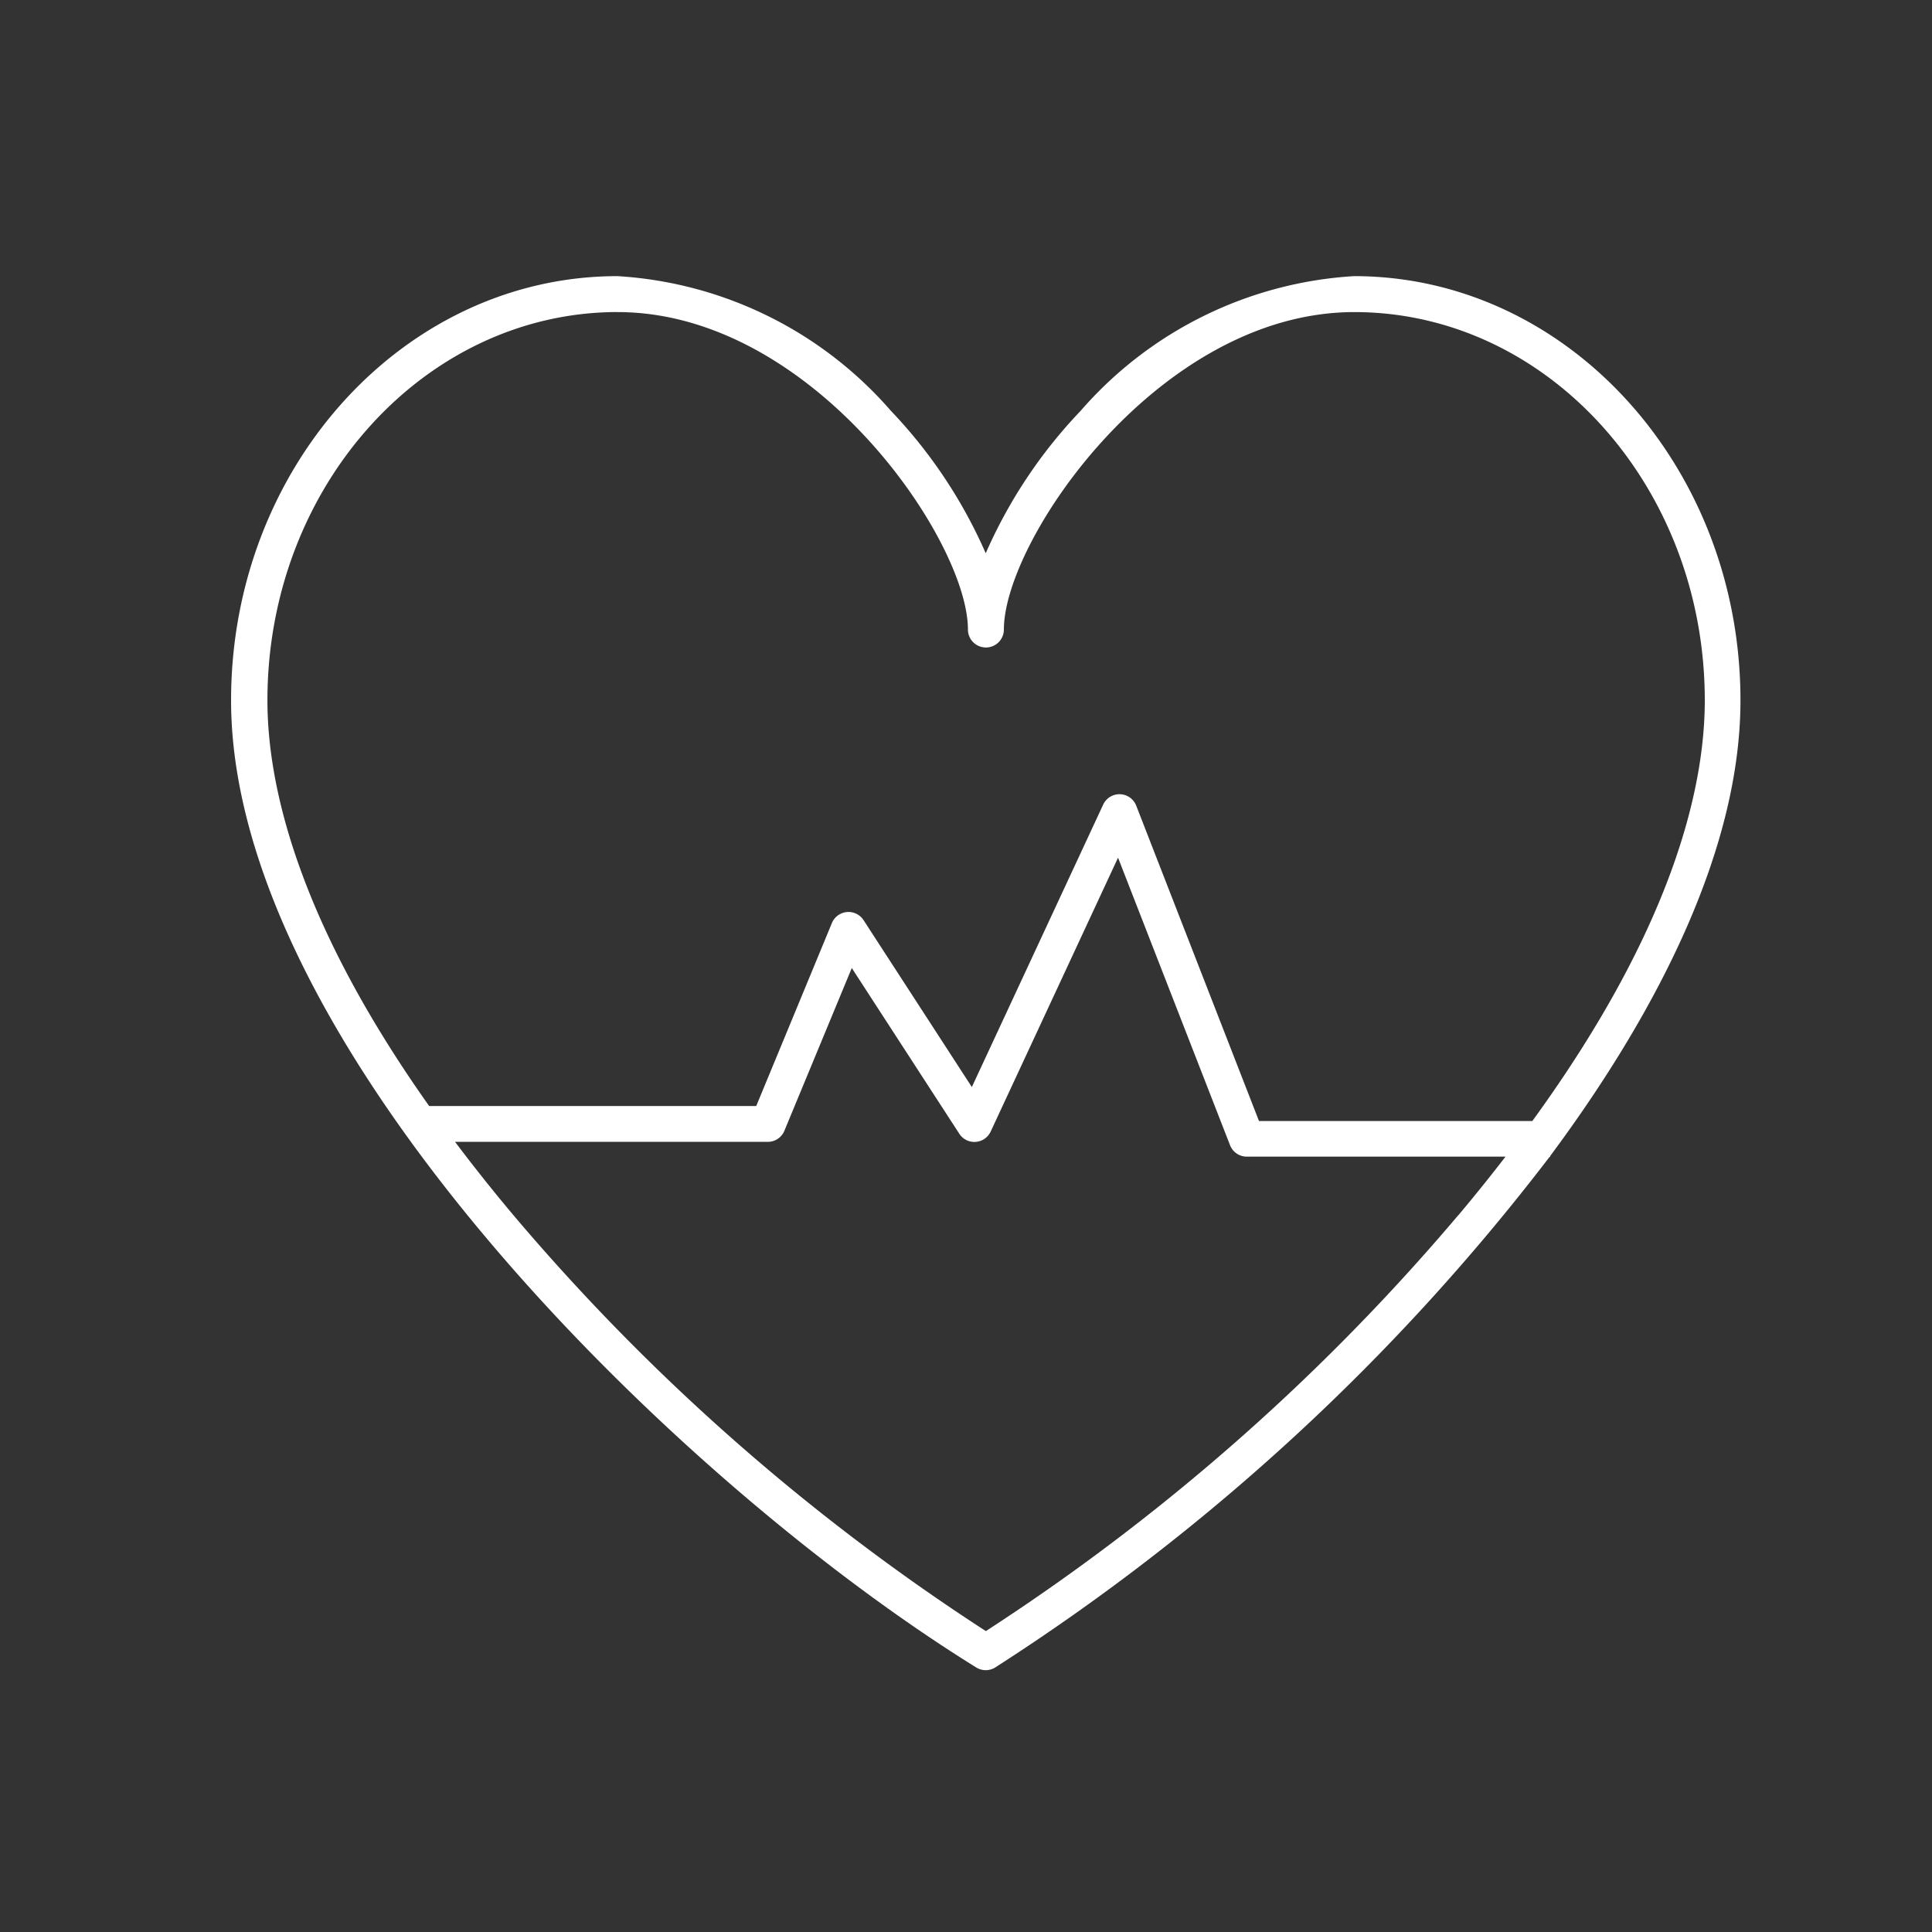
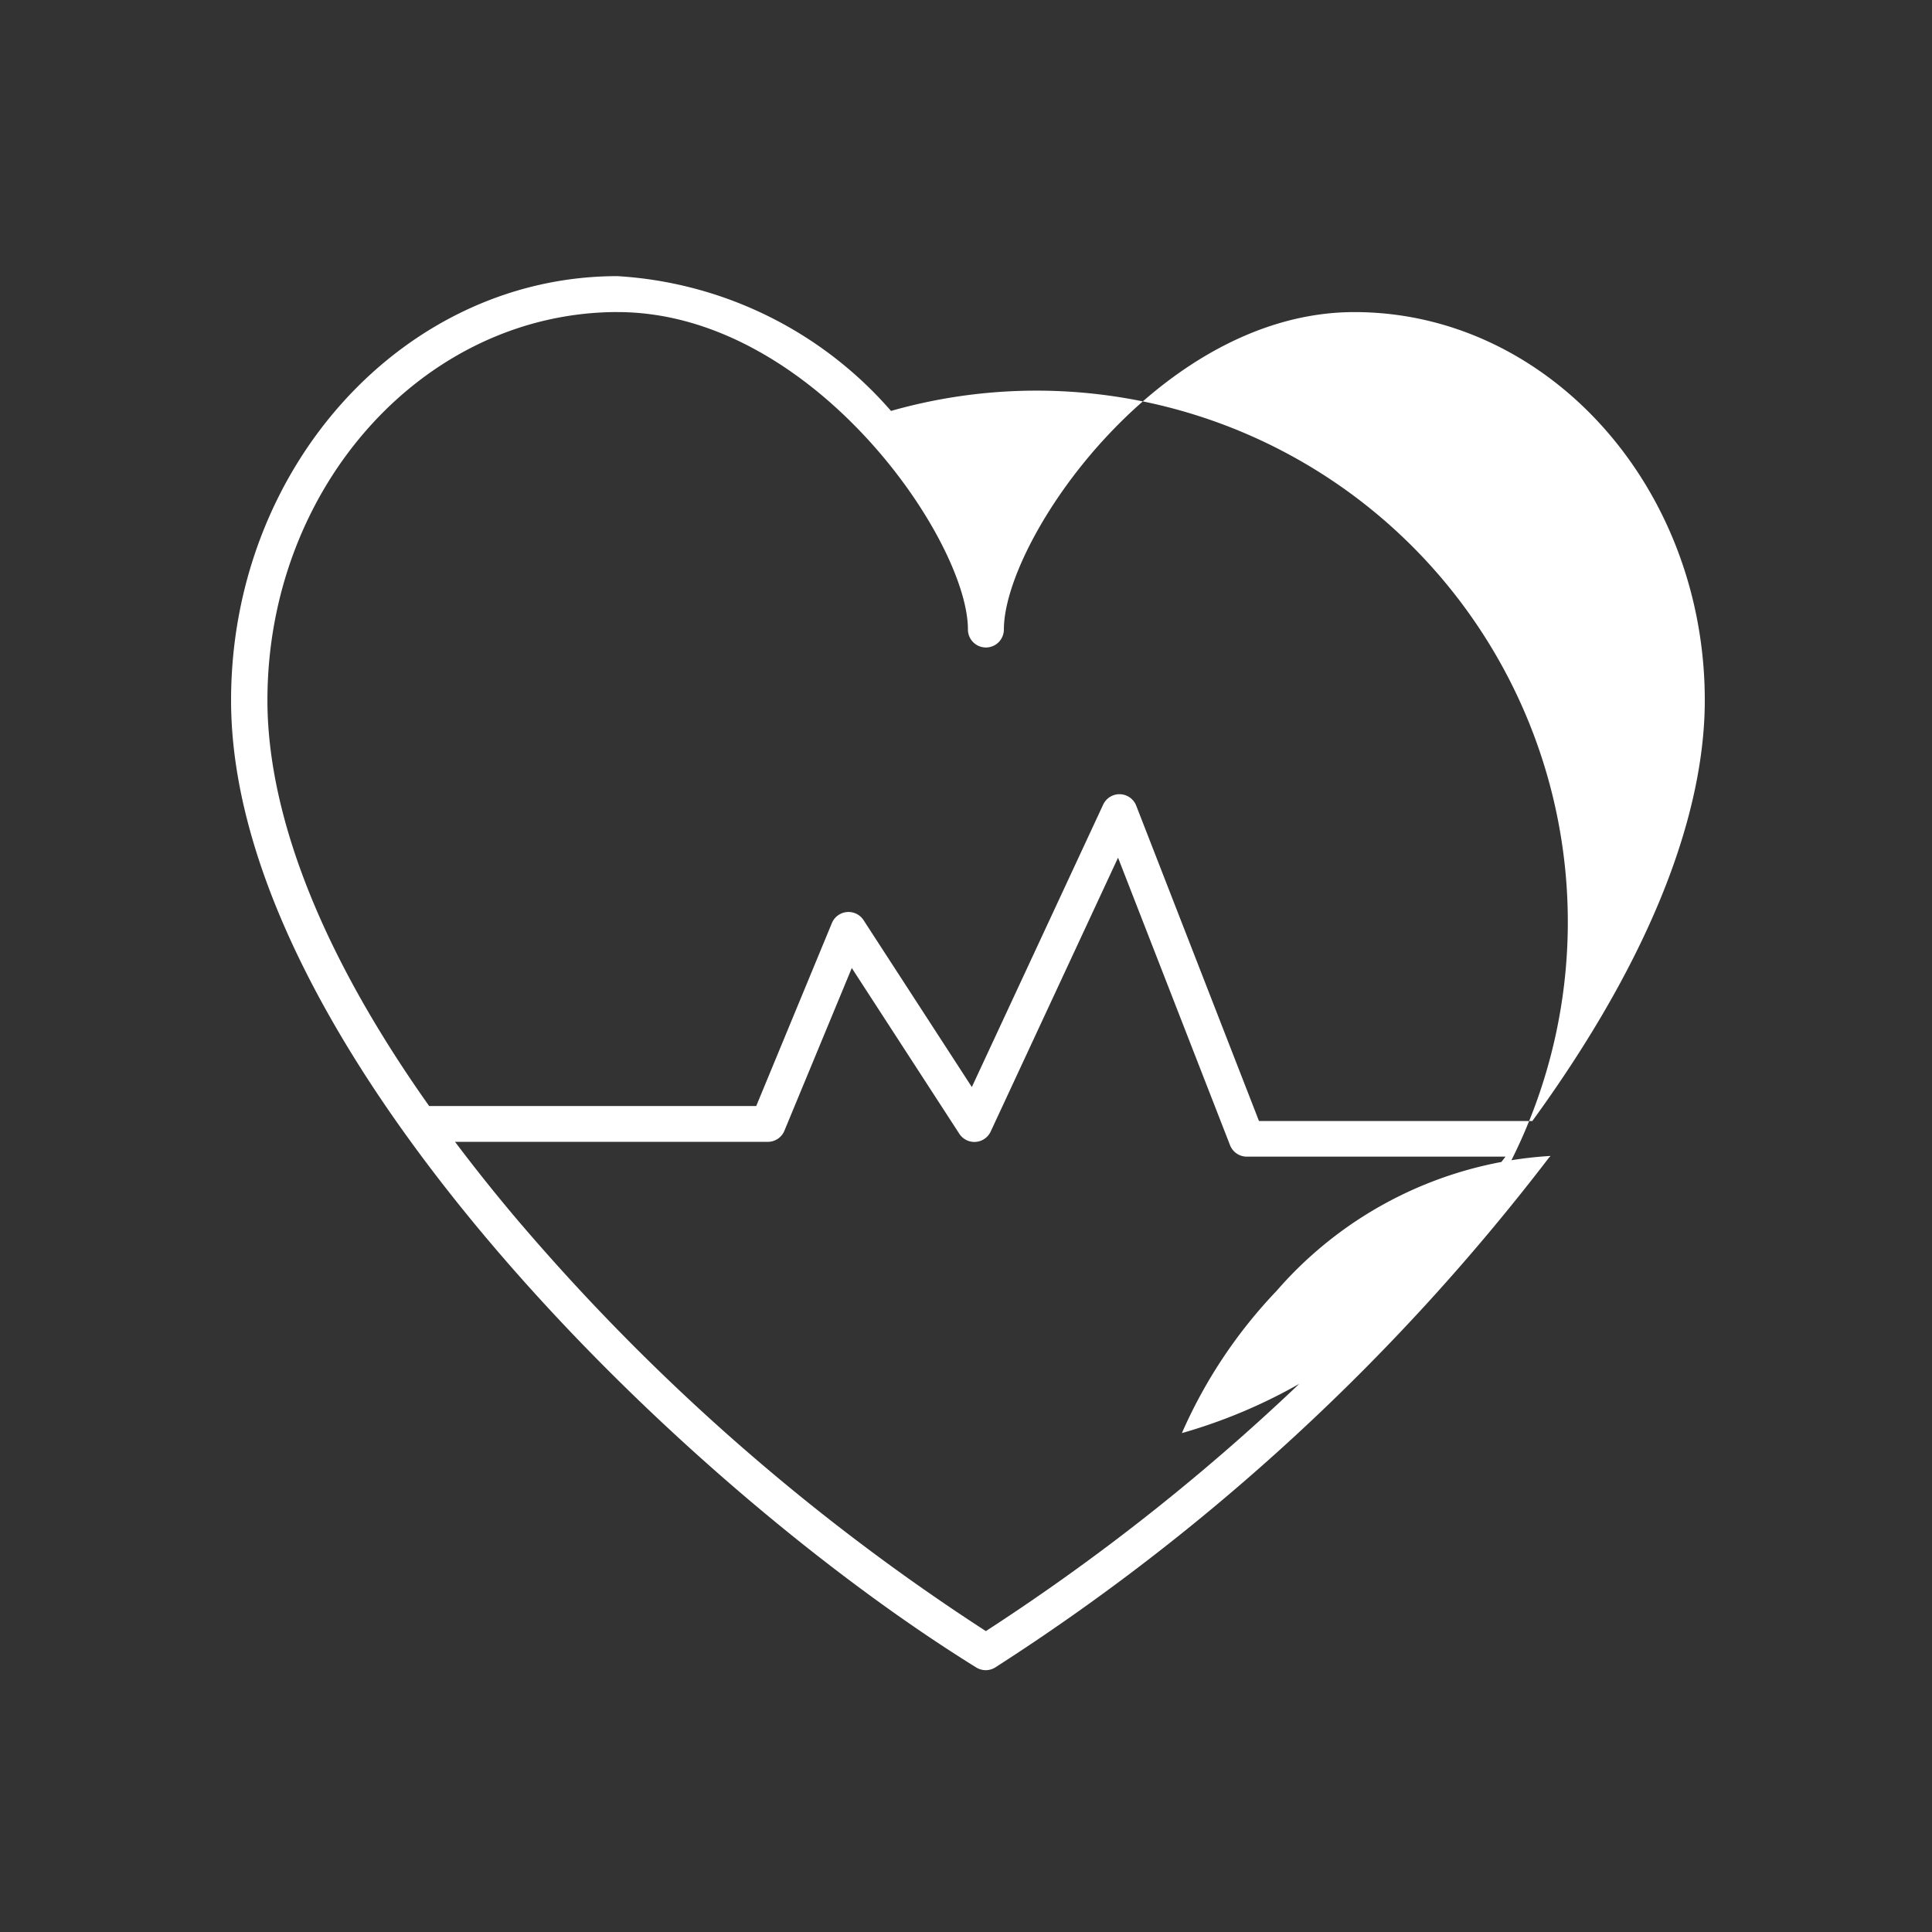
<svg xmlns="http://www.w3.org/2000/svg" width="43" height="43" viewBox="0 0 43 43">
  <rect x="0" y="0" width="43" height="43" fill="#333333" stroke="none" />
  <g id="グループ_3296" data-name="グループ 3296" transform="translate(-1195 -1527)">
    <g id="グループ_3284" data-name="グループ 3284" transform="translate(1198 1531)">
      <g id="グループ_619" data-name="グループ 619">
-         <path id="パス_827" data-name="パス 827" d="M529.653,39.582c2.5-3.365,4.234-6.93,4.234-10.141,0-5.206-3.857-9.441-8.6-9.441a8.757,8.757,0,0,0-6.088,3,10.937,10.937,0,0,0-2.11,3.168A10.936,10.936,0,0,0,514.981,23a8.758,8.758,0,0,0-6.088-3c-4.741,0-8.6,4.235-8.6,9.441,0,7.68,9.9,17.385,16.586,21.526a.4.4,0,0,0,.42,0A48.506,48.506,0,0,0,529.64,39.6h.014ZM508.893,20.8c4.341,0,7.8,5.073,7.8,7.065a.4.4,0,0,0,.8,0c0-1.991,3.458-7.065,7.8-7.065,4.3,0,7.8,3.877,7.8,8.642,0,1.947-.714,5.064-3.838,9.362h-6.084l-2.733-7.02a.4.4,0,0,0-.734-.024l-2.924,6.288-2.413-3.719a.4.4,0,0,0-.7.065l-1.686,4.077h-7.279c-2.923-4.127-3.6-7.133-3.6-9.03,0-4.766,3.5-8.642,7.8-8.642M527.6,40.908a47.864,47.864,0,0,1-10.508,9.249,47.87,47.87,0,0,1-10.508-9.249c-.474-.564-.907-1.11-1.306-1.64h6.961a.4.4,0,0,0,.369-.247l1.5-3.622,2.392,3.687a.4.4,0,0,0,.7-.049l2.834-6.094,2.493,6.4a.4.4,0,0,0,.372.254h5.759c-.328.425-.677.861-1.053,1.308" transform="translate(-498.15 -17.854)" fill="#fff" />
-         <rect id="長方形_234" data-name="長方形 234" width="23.604" height="21.887" fill="none" />
+         <path id="パス_827" data-name="パス 827" d="M529.653,39.582a8.757,8.757,0,0,0-6.088,3,10.937,10.937,0,0,0-2.11,3.168A10.936,10.936,0,0,0,514.981,23a8.758,8.758,0,0,0-6.088-3c-4.741,0-8.6,4.235-8.6,9.441,0,7.68,9.9,17.385,16.586,21.526a.4.4,0,0,0,.42,0A48.506,48.506,0,0,0,529.64,39.6h.014ZM508.893,20.8c4.341,0,7.8,5.073,7.8,7.065a.4.4,0,0,0,.8,0c0-1.991,3.458-7.065,7.8-7.065,4.3,0,7.8,3.877,7.8,8.642,0,1.947-.714,5.064-3.838,9.362h-6.084l-2.733-7.02a.4.4,0,0,0-.734-.024l-2.924,6.288-2.413-3.719a.4.4,0,0,0-.7.065l-1.686,4.077h-7.279c-2.923-4.127-3.6-7.133-3.6-9.03,0-4.766,3.5-8.642,7.8-8.642M527.6,40.908a47.864,47.864,0,0,1-10.508,9.249,47.87,47.87,0,0,1-10.508-9.249c-.474-.564-.907-1.11-1.306-1.64h6.961a.4.4,0,0,0,.369-.247l1.5-3.622,2.392,3.687a.4.4,0,0,0,.7-.049l2.834-6.094,2.493,6.4a.4.4,0,0,0,.372.254h5.759c-.328.425-.677.861-1.053,1.308" transform="translate(-498.15 -17.854)" fill="#fff" />
      </g>
    </g>
    <rect id="長方形_1154" data-name="長方形 1154" width="43" height="43" transform="translate(1195 1527)" fill="none" />
  </g>
</svg>